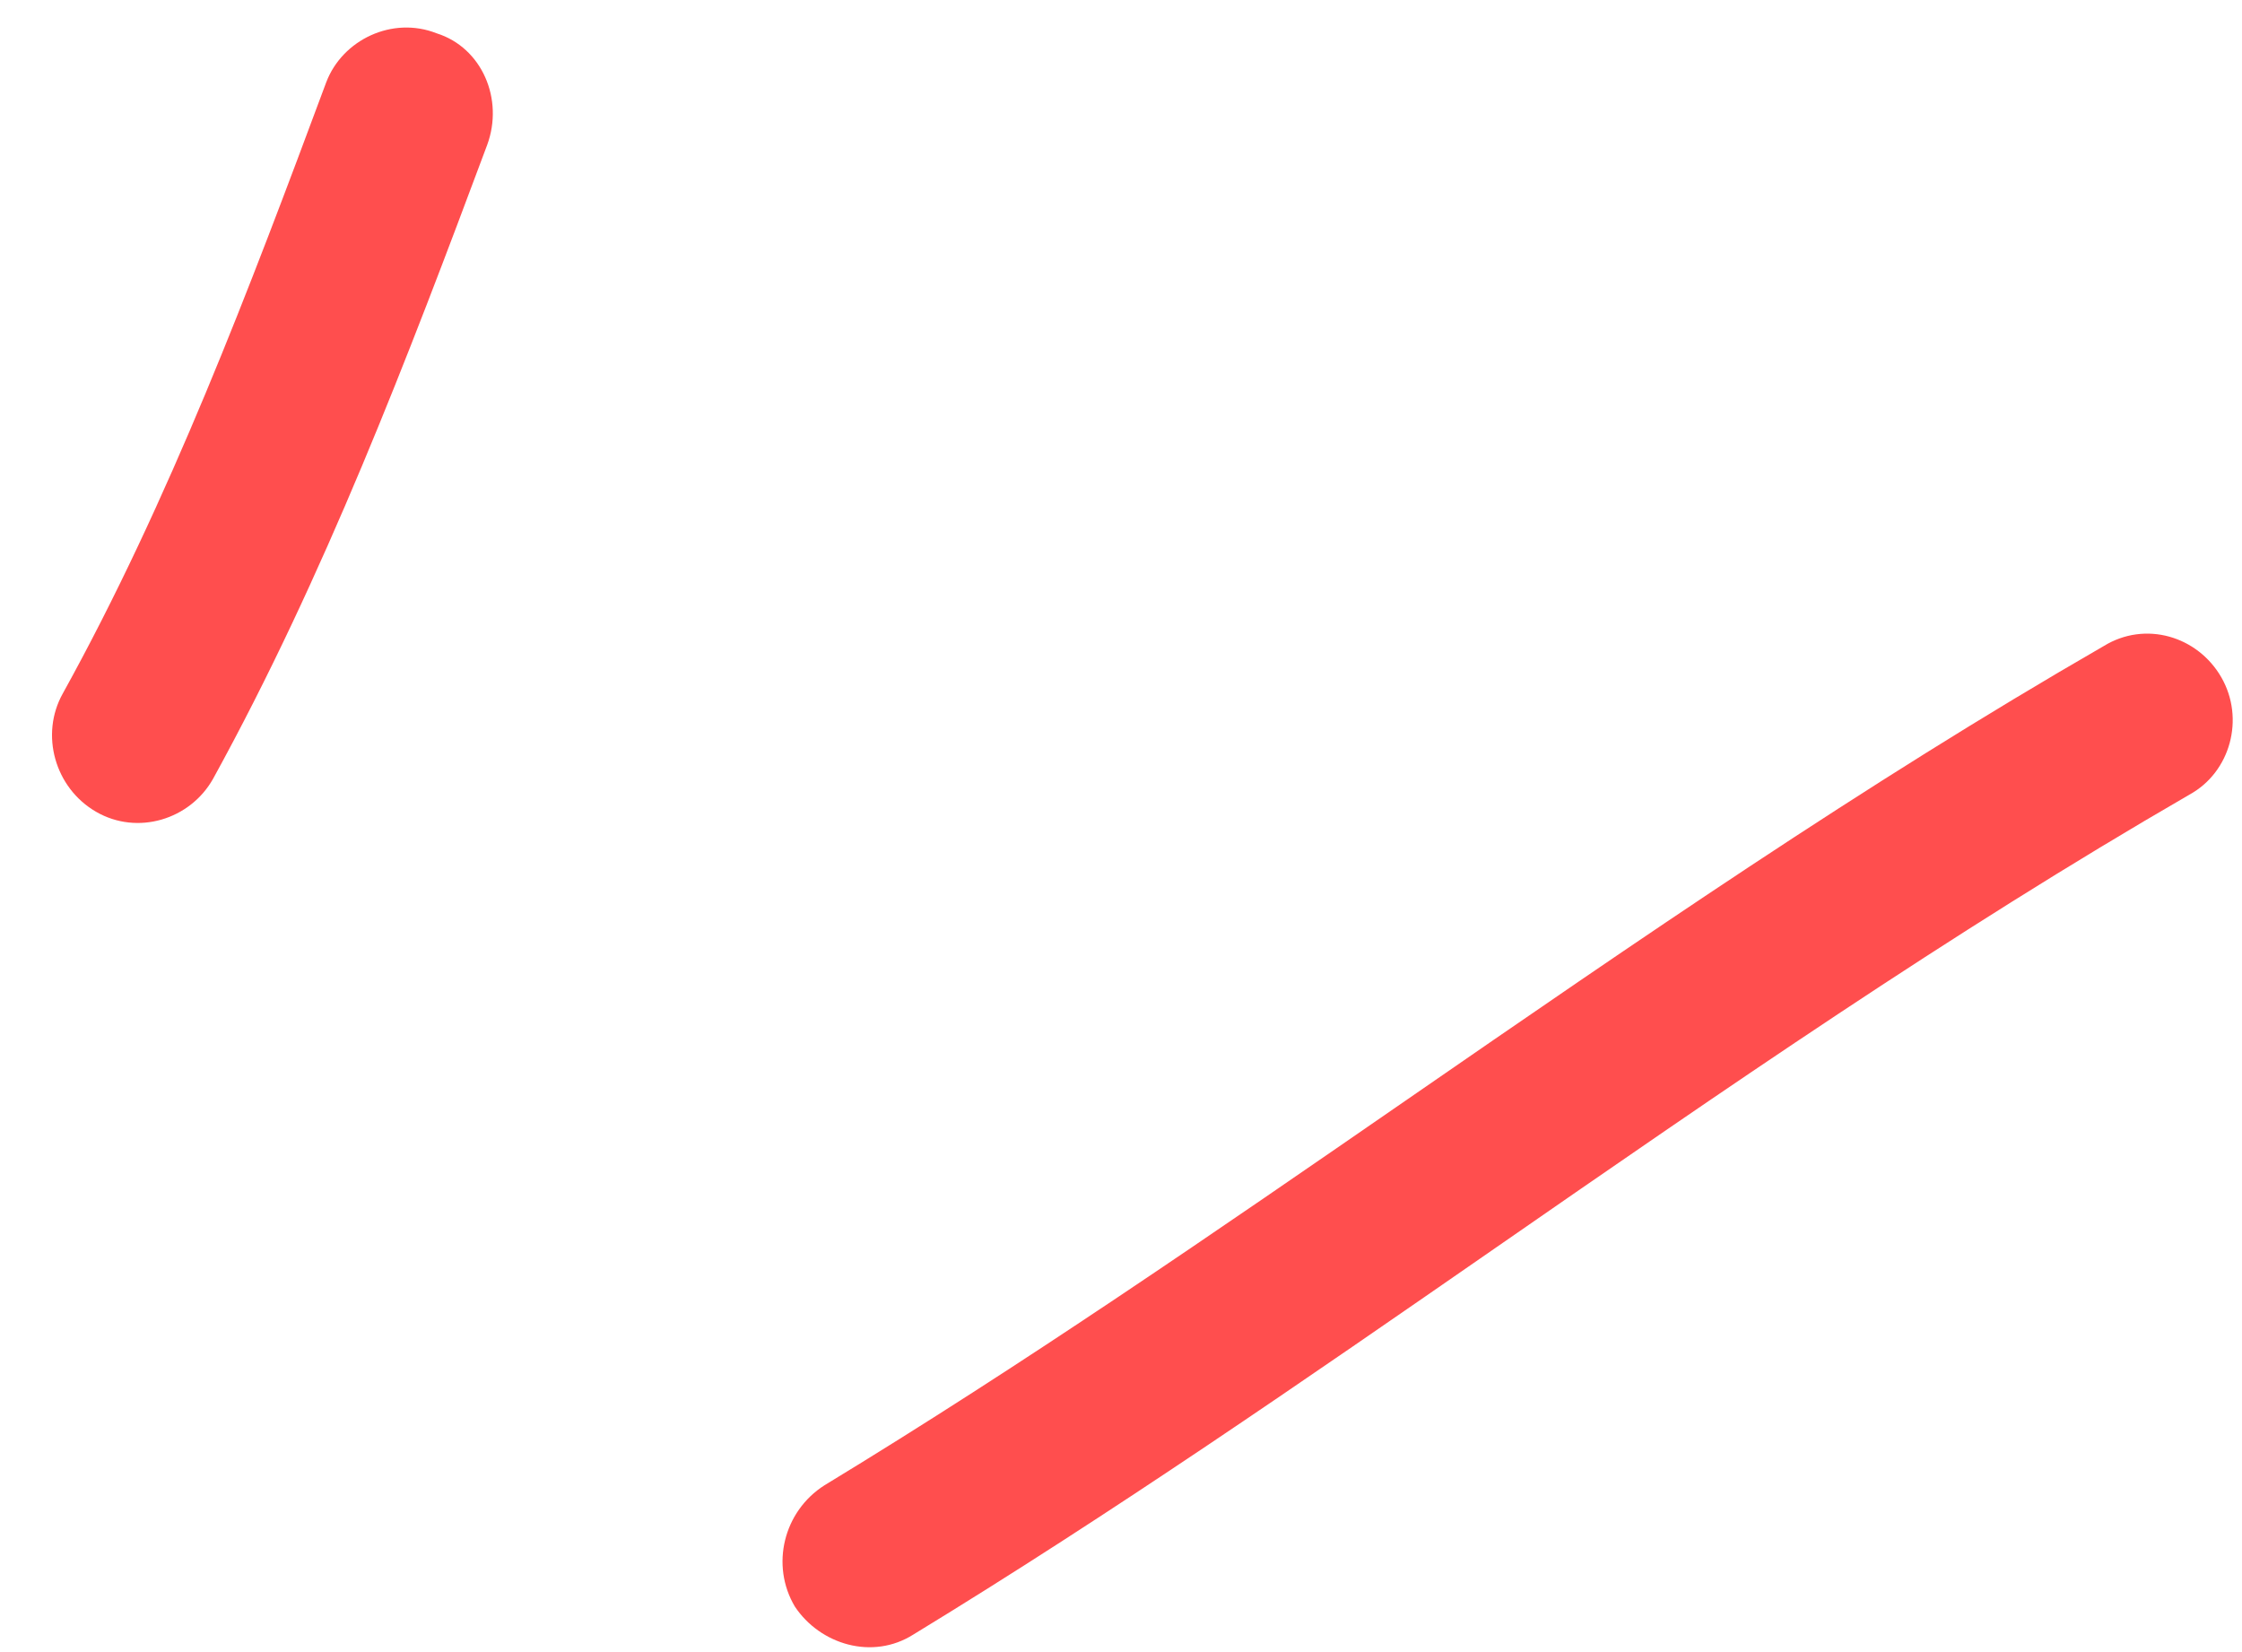
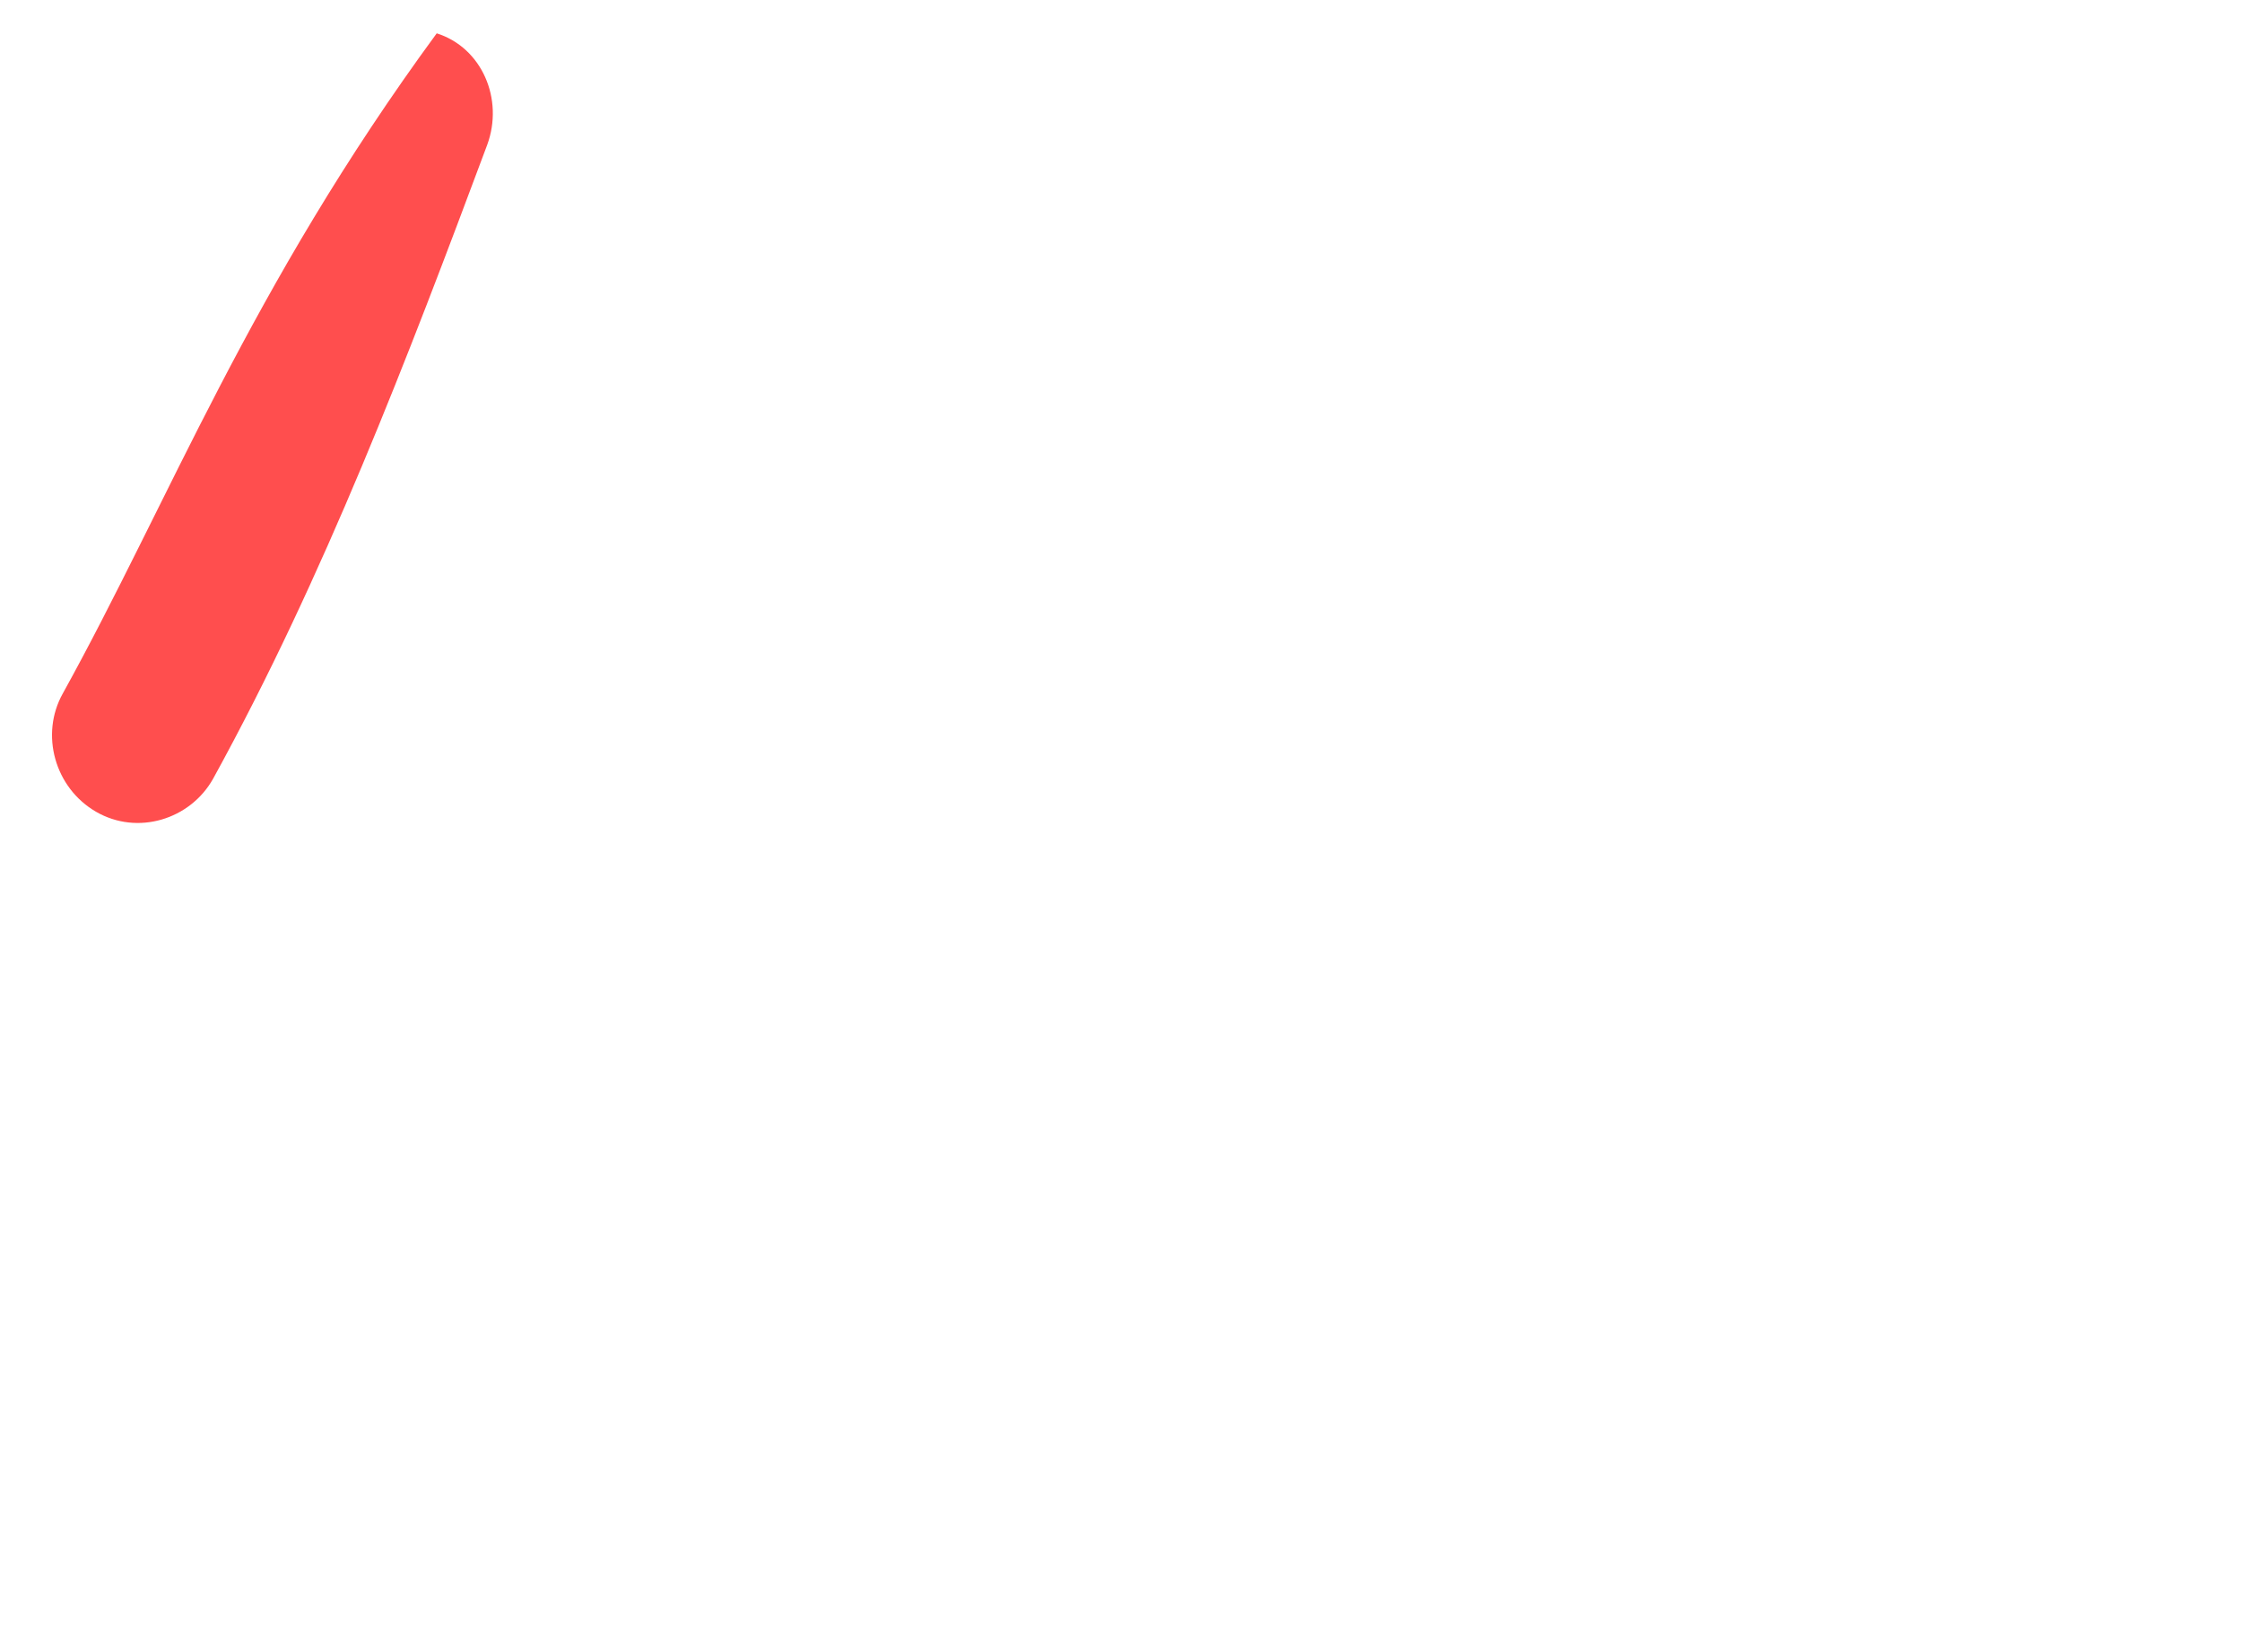
<svg xmlns="http://www.w3.org/2000/svg" width="38" height="28" viewBox="0 0 38 28" fill="none">
-   <path d="M15.483 27.701C18.855 25.645 22.104 23.396 25.354 21.145C29.199 18.481 33.048 15.816 37.11 13.467C37.805 13.086 38.051 12.178 37.65 11.48C37.249 10.782 36.361 10.514 35.654 10.951C31.582 13.298 27.724 15.961 23.869 18.622C20.611 20.871 17.355 23.119 13.974 25.173C13.28 25.614 13.056 26.527 13.472 27.228C13.901 27.873 14.789 28.142 15.483 27.701Z" fill="#FF4E4E" />
-   <path d="M3.612 13.198C5.494 9.777 6.91 6.064 8.257 2.457C8.544 1.679 8.167 0.806 7.402 0.565C6.651 0.268 5.804 0.673 5.53 1.393C4.228 4.891 2.868 8.495 1.064 11.754C0.676 12.447 0.927 13.352 1.628 13.758C2.329 14.164 3.223 13.892 3.612 13.198Z" fill="#FF4E4E" />
+   <path d="M3.612 13.198C5.494 9.777 6.91 6.064 8.257 2.457C8.544 1.679 8.167 0.806 7.402 0.565C4.228 4.891 2.868 8.495 1.064 11.754C0.676 12.447 0.927 13.352 1.628 13.758C2.329 14.164 3.223 13.892 3.612 13.198Z" fill="#FF4E4E" />
</svg>